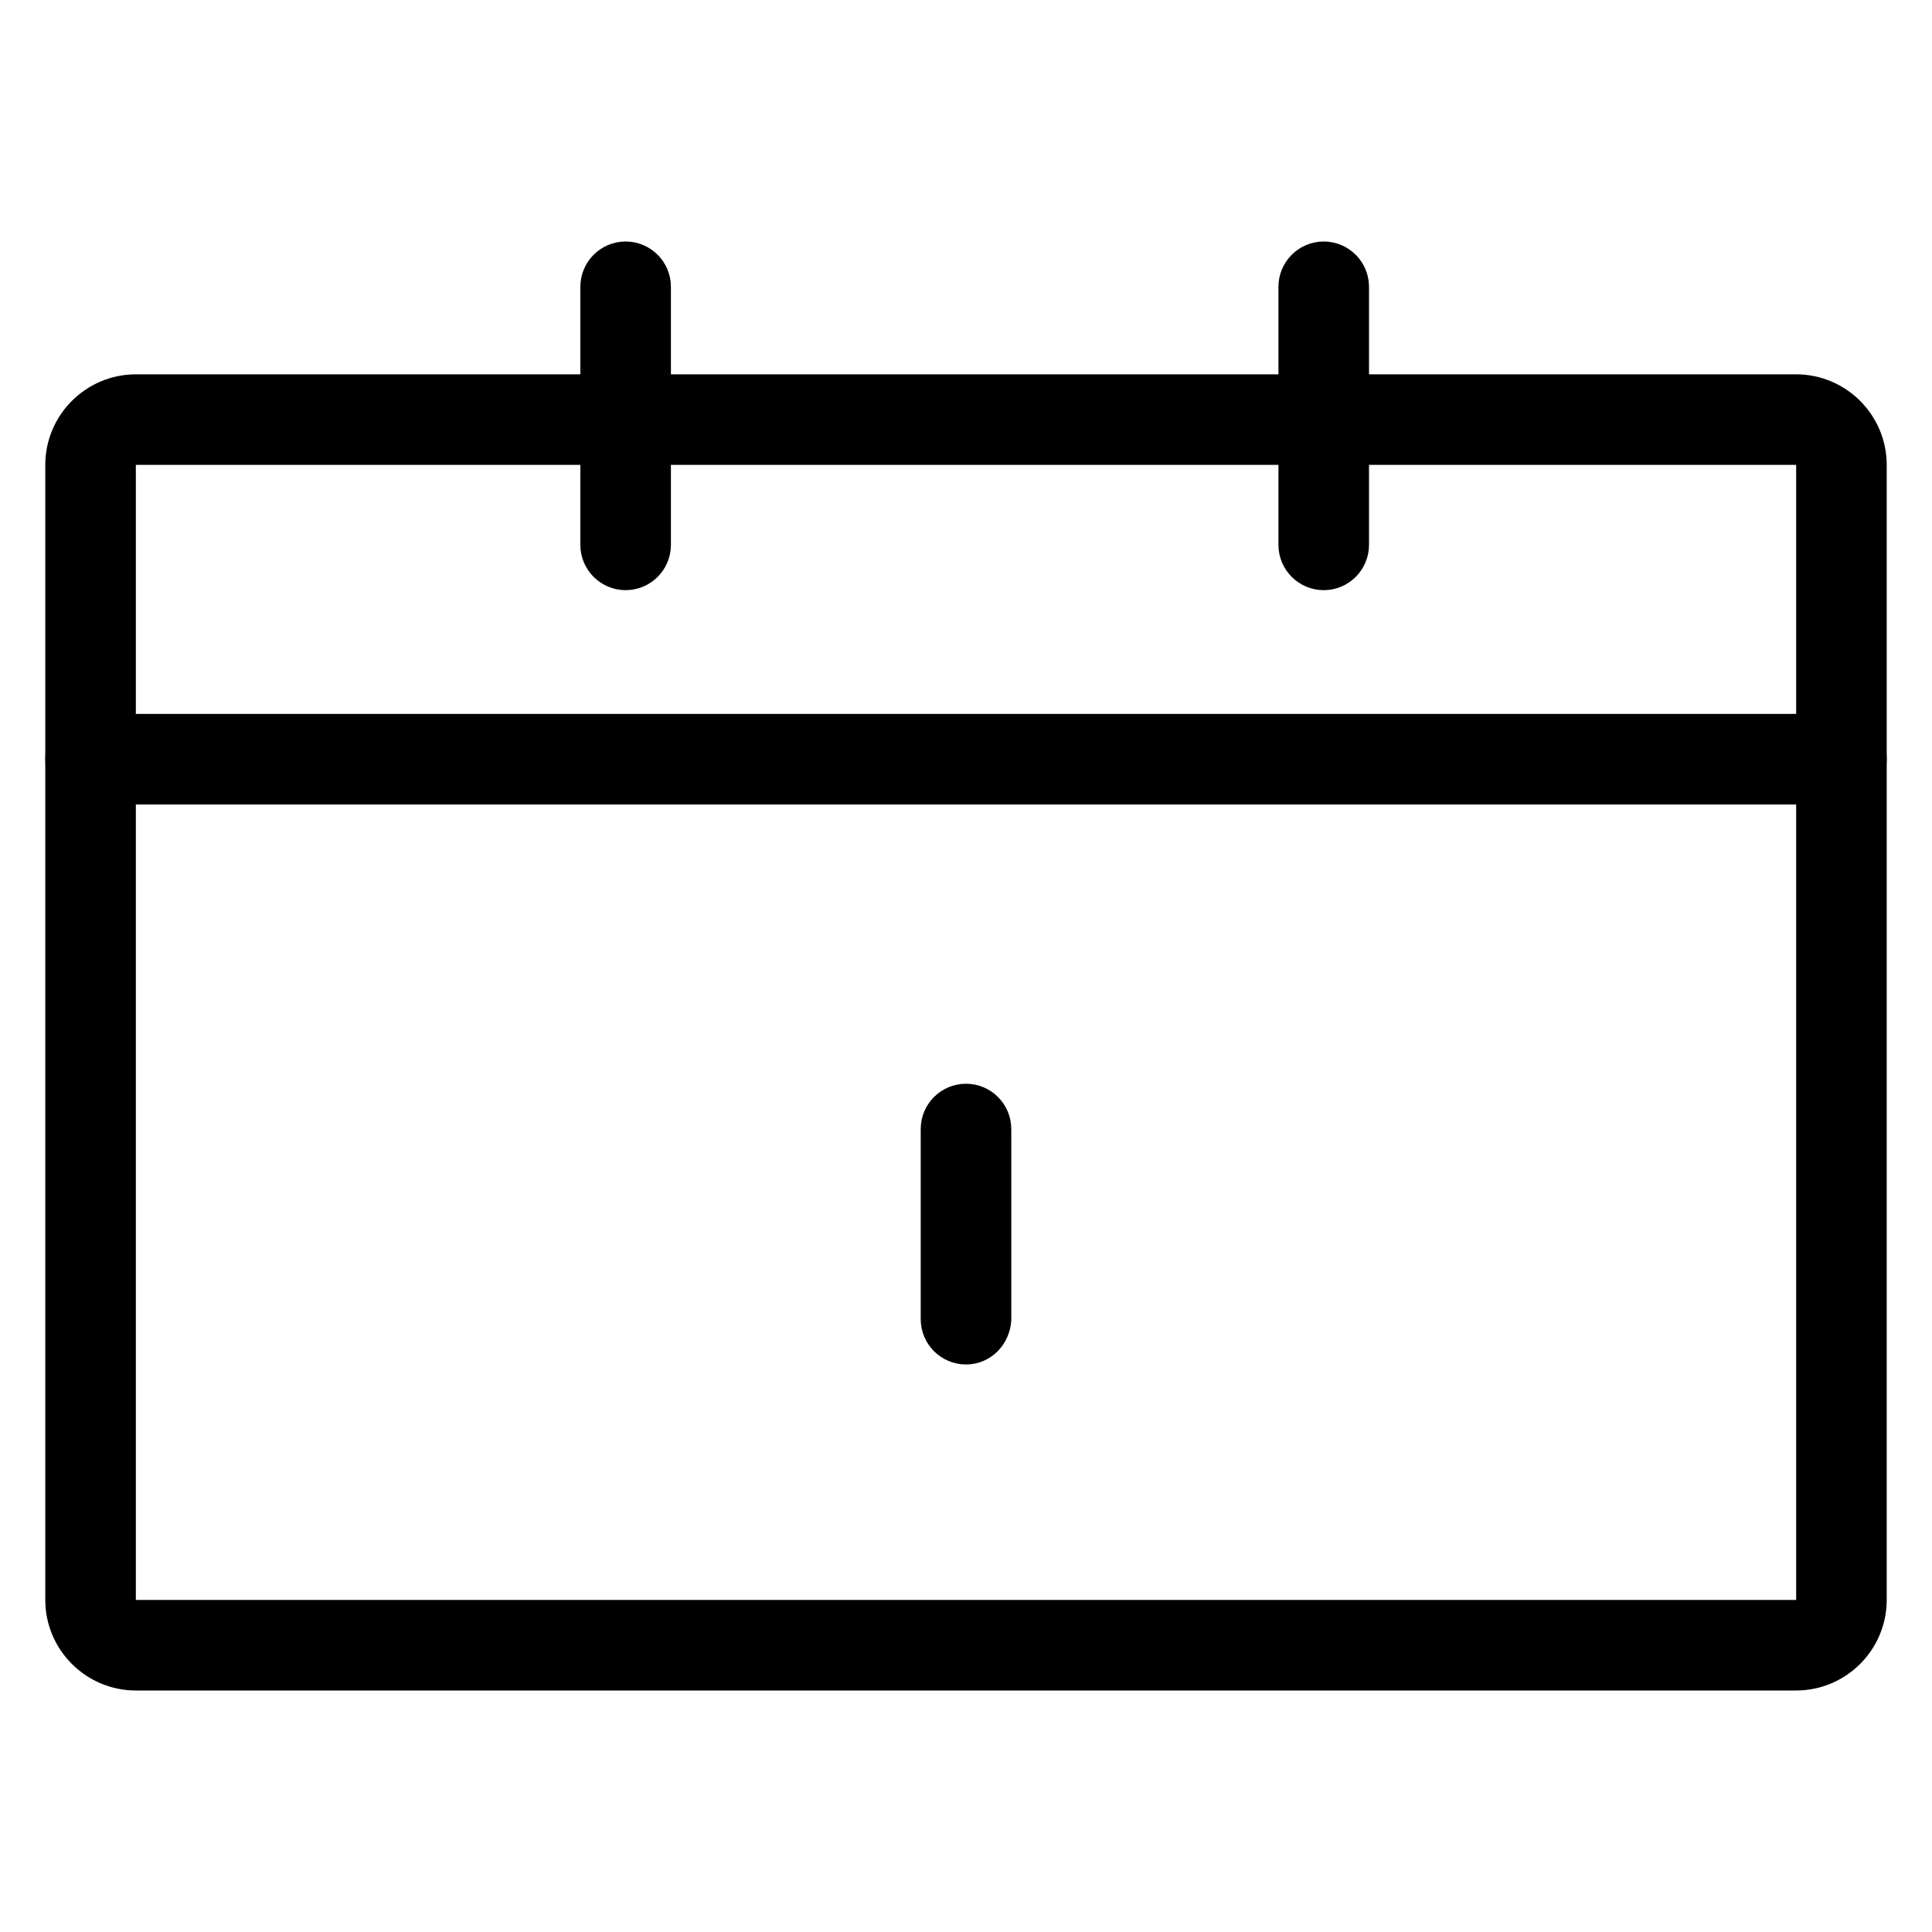
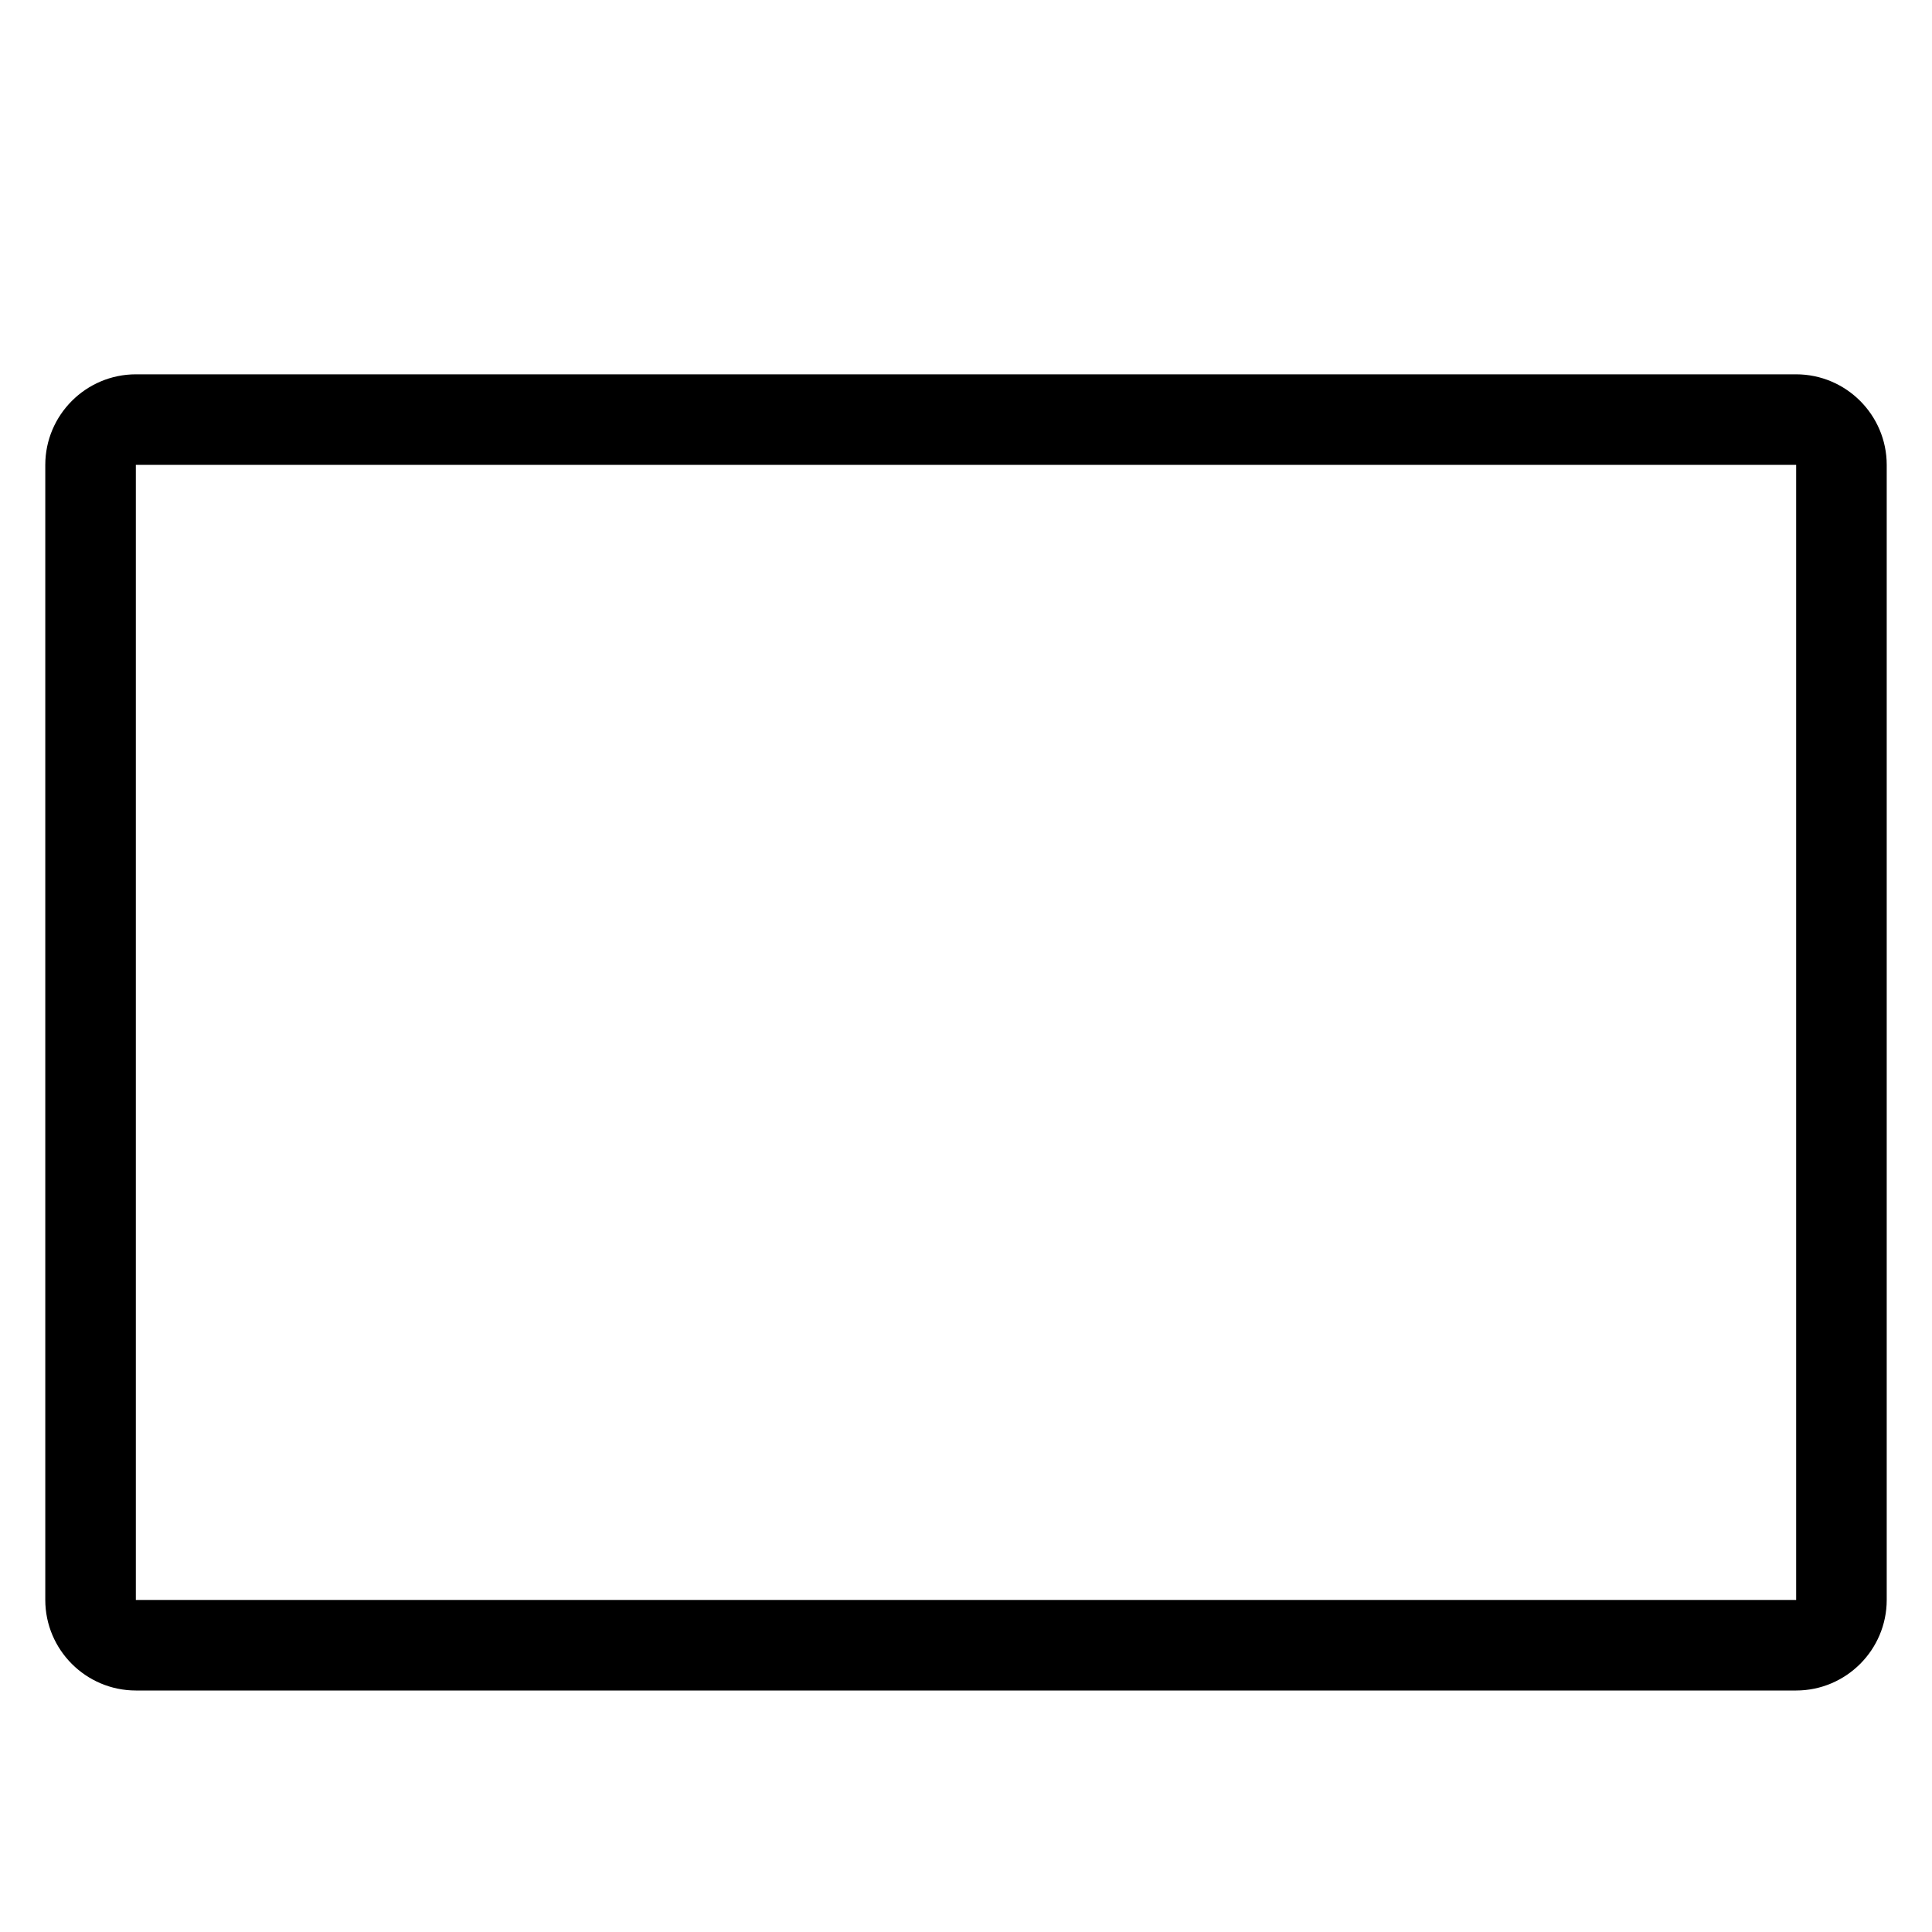
<svg xmlns="http://www.w3.org/2000/svg" version="1.1" x="0px" y="0px" viewBox="0 0 256 256" enable-background="new 0 0 256 256" xml:space="preserve">
  <g>
    <path stroke-width="8" fill-opacity="0" stroke="#000000" d="M238,220H18c-4.4,0-8-3.6-8-8V61.6c0-4.4,3.6-8,8-8l0,0h220c4.4,0,8,3.6,8,8V212 C246,216.4,242.4,220,238,220z M18,57.6c-2.2,0-4,1.8-4,4V212c0,2.2,1.8,4,4,4h220c2.2,0,4-1.8,4-4V61.6c0-2.2-1.8-4-4-4H18z" />
-     <path stroke-width="8" fill-opacity="0" stroke="#000000" d="M243.9,102.6H12c-1.1,0-2-0.9-2-2s0.9-2,2-2h232c1.1,0,2,0.9,2,2C246,101.7,245.1,102.6,243.9,102.6 C244,102.6,243.9,102.6,243.9,102.6L243.9,102.6z M128,176.8c-1.1,0-2-0.9-2-2v-25.2c0-1.1,0.9-2,2-2c1.1,0,2,0.9,2,2v25.2 C129.9,175.9,129.1,176.8,128,176.8z M82.9,74.2c-1.1,0-2-0.9-2-2V38c0-1.1,0.9-2,2-2c1.1,0,2,0.9,2,2v34.2 C84.9,73.3,84,74.2,82.9,74.2z M175.4,74.2c-1.1,0-2-0.9-2-2V38c0-1.1,0.9-2,2-2c1.1,0,2,0.9,2,2v34.2 C177.4,73.3,176.5,74.2,175.4,74.2z" />
  </g>
</svg>